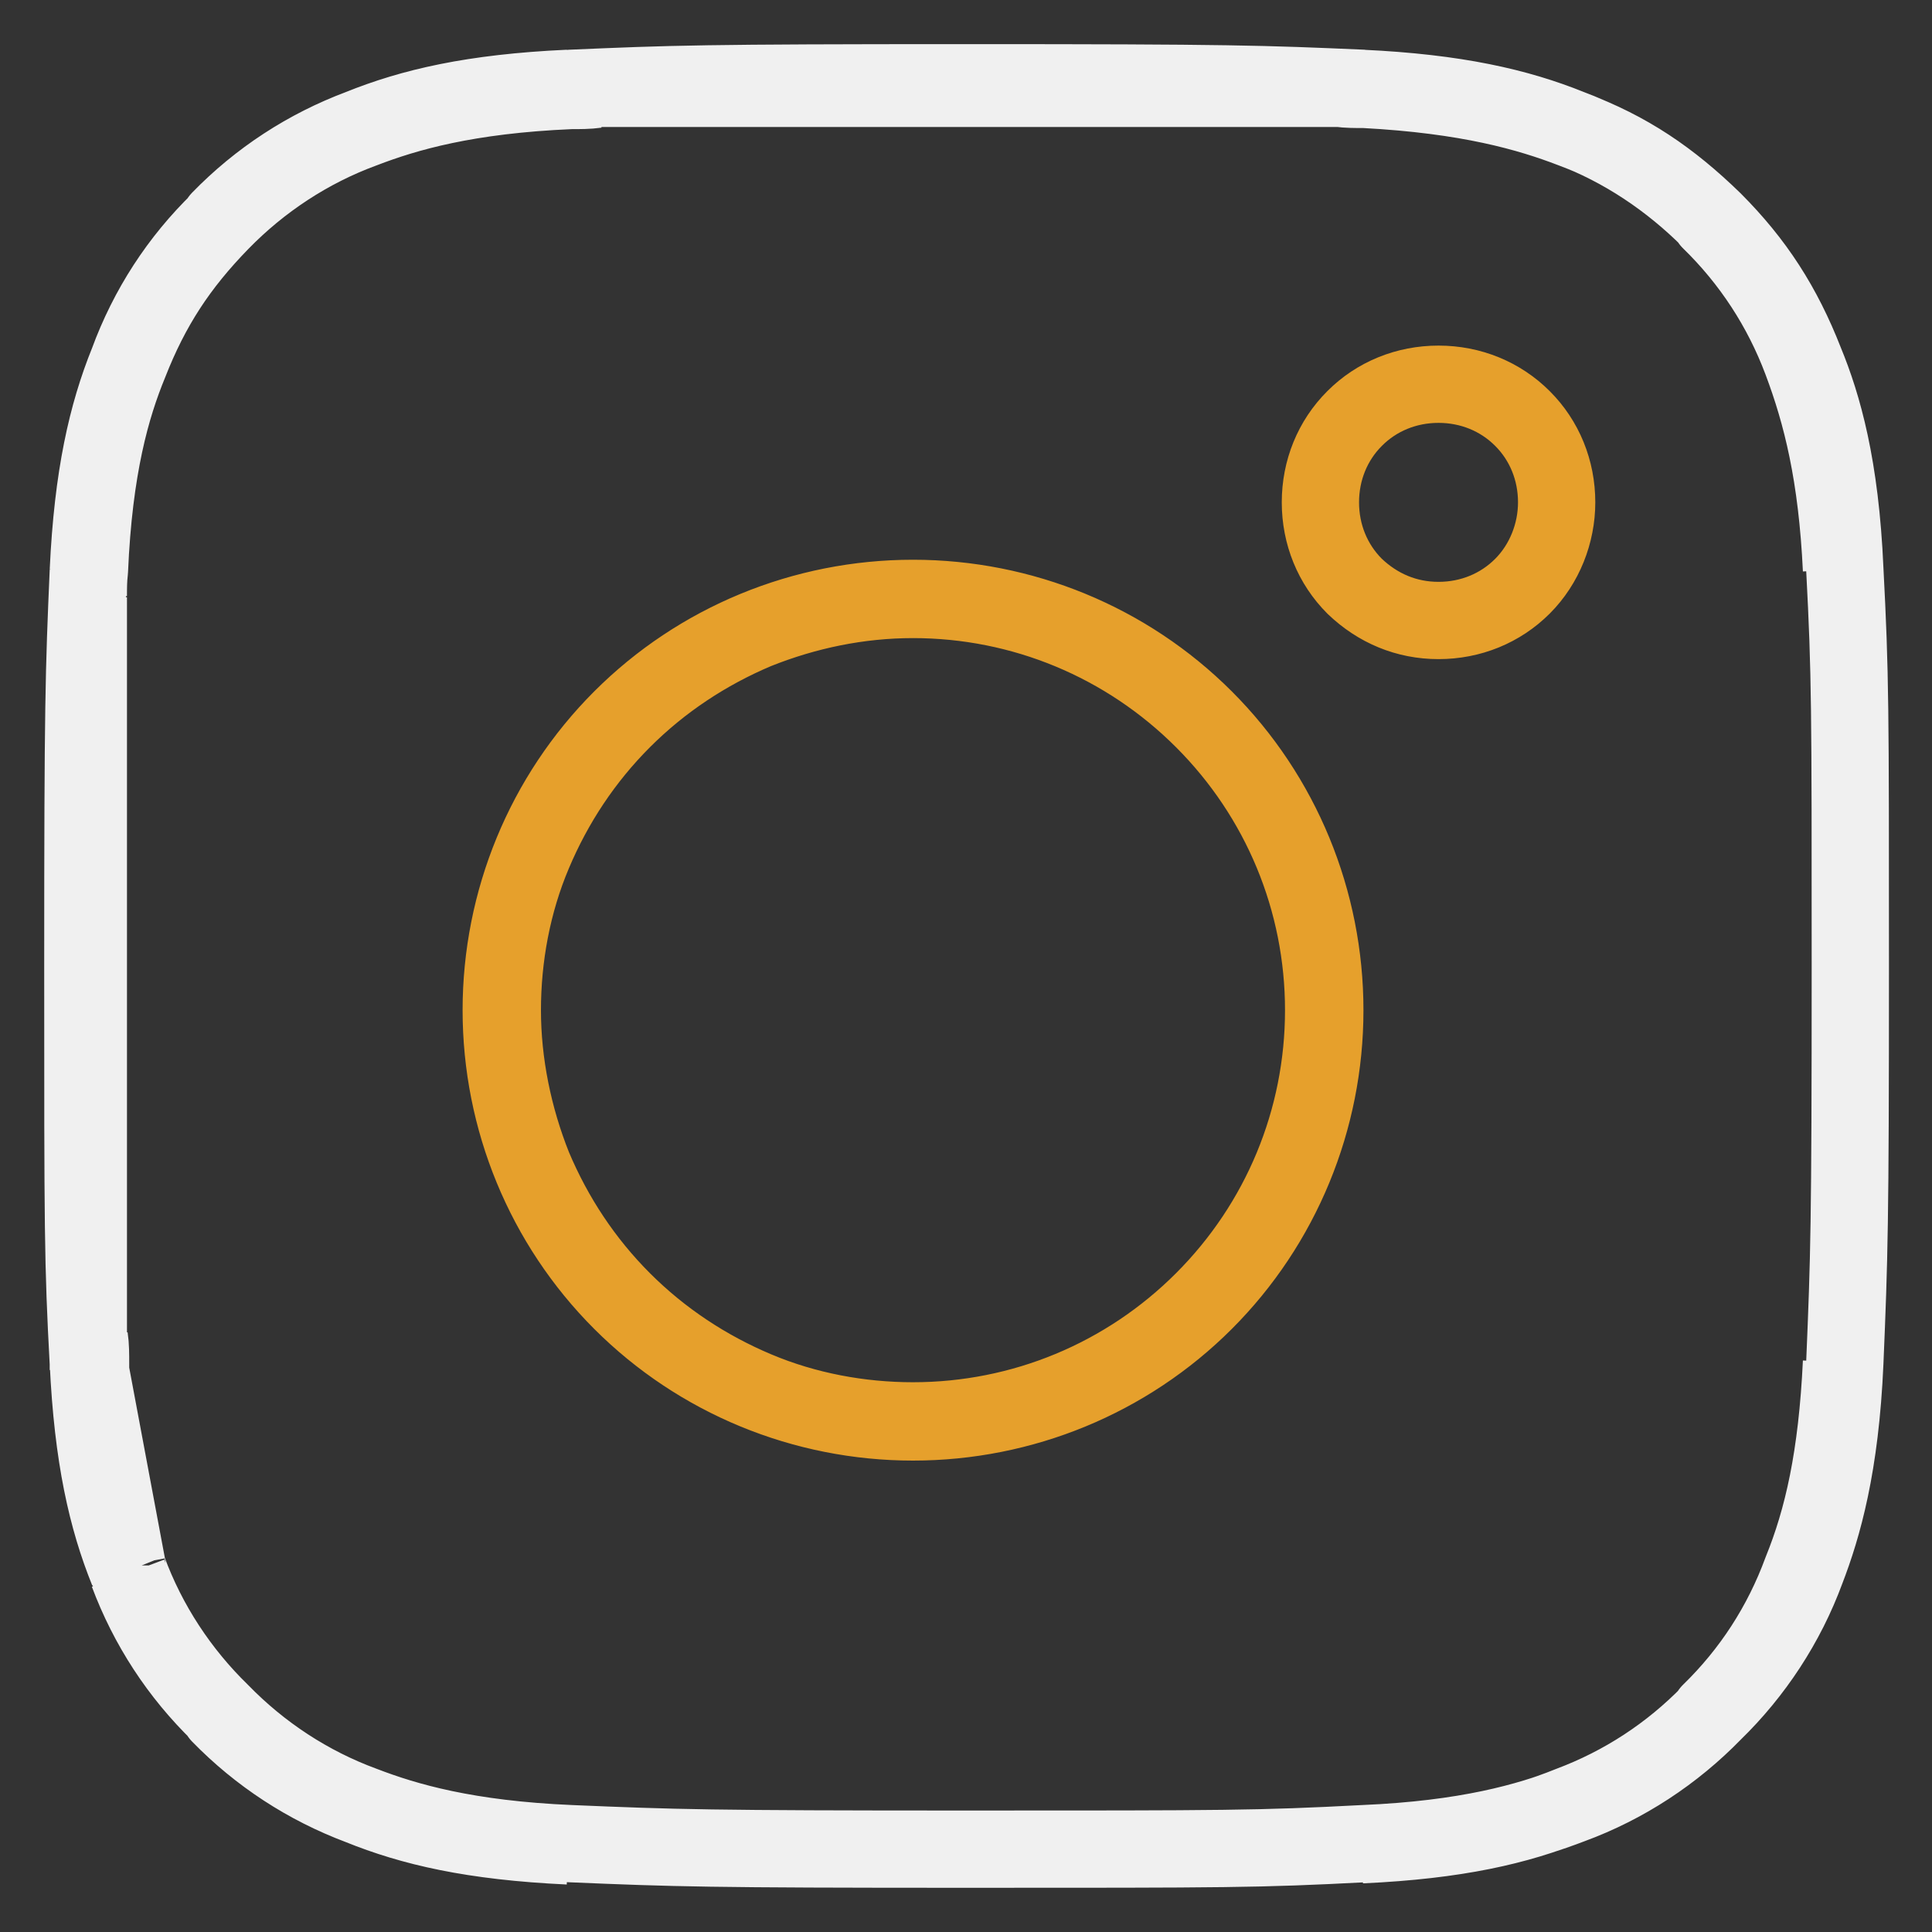
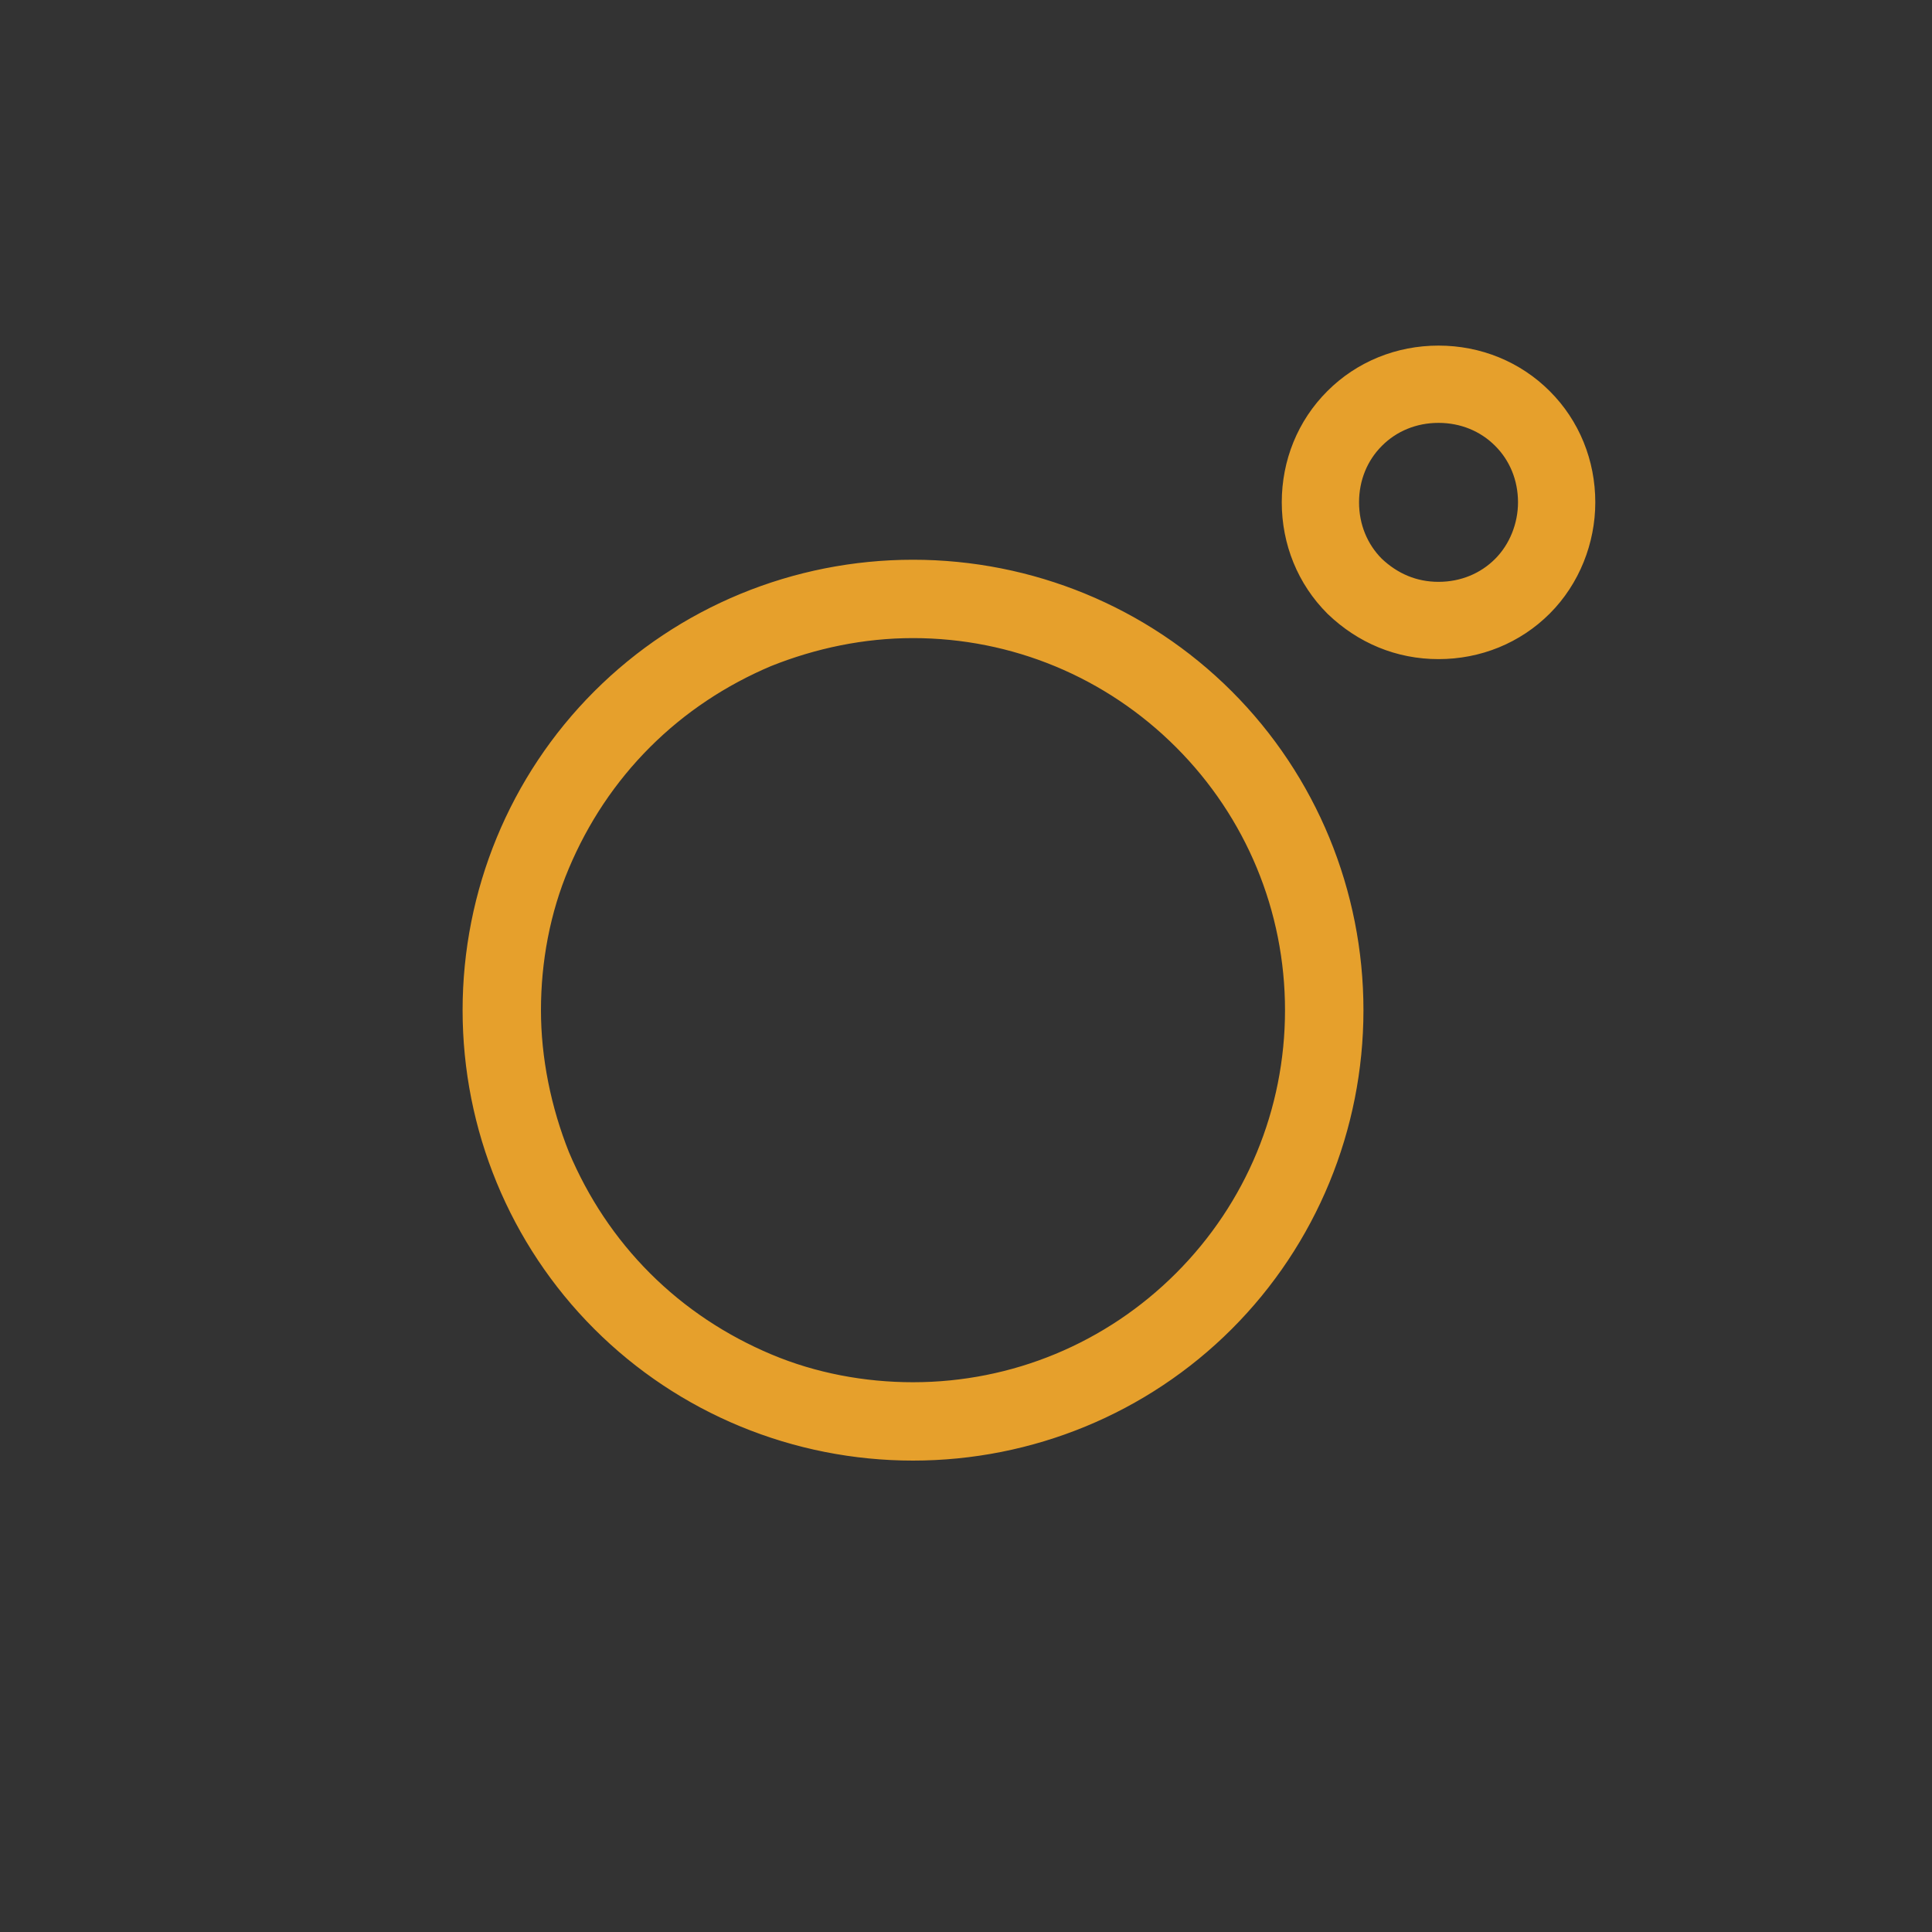
<svg xmlns="http://www.w3.org/2000/svg" width="25" height="25" viewBox="0 0 25 25" fill="none">
  <rect x="0" y="0" width="25" height="25" fill="#333333" stroke="none" />
  <g clip-path="url(#clip0_197_39651)">
-     <path d="M1.143 7.386C1.2 6.157 1.386 5.357 1.657 4.686C1.914 3.986 2.314 3.371 2.843 2.857V2.843C3.357 2.314 3.972 1.914 4.657 1.657C5.329 1.386 6.114 1.2 7.357 1.143M1.143 7.386C1.086 8.7 1.072 9.1 1.072 12.514C1.072 15.928 1.072 16.328 1.143 17.643M1.143 7.386V7.714M1.143 7.714C1.143 7.614 1.143 7.5 1.157 7.386C1.214 6.043 1.443 5.257 1.672 4.7C1.957 3.971 2.314 3.428 2.857 2.871C3.372 2.343 4 1.928 4.7 1.671C5.257 1.457 6.043 1.228 7.386 1.171C7.5 1.171 7.614 1.171 7.714 1.157M1.143 7.714C1.1 8.828 1.086 9.443 1.086 12.514C1.086 15.586 1.086 16.2 1.143 17.314V7.728M17.643 1.143C16.329 1.086 15.929 1.071 12.514 1.071C9.1 1.071 8.7 1.086 7.386 1.143H7.714H17.3M1.143 17.628C1.2 18.857 1.386 19.657 1.657 20.328M1.143 17.628V17.728M1.143 17.628V17.3M1.657 20.357C1.914 21.043 2.314 21.657 2.843 22.171V22.186C3.357 22.714 3.972 23.114 4.657 23.371C5.329 23.643 6.114 23.828 7.357 23.886M1.657 20.343V20.257M1.643 20.257L1.172 17.743M1.643 20.257C1.443 19.714 1.229 18.971 1.172 17.743M1.643 20.257C1.643 20.257 1.643 20.3 1.657 20.314C1.914 21.014 2.329 21.643 2.857 22.157C3.372 22.686 4 23.1 4.7 23.357C5.257 23.571 6.043 23.8 7.386 23.857C8.743 23.914 9.157 23.928 12.514 23.928C15.871 23.928 16.286 23.928 17.643 23.857C18.986 23.8 19.771 23.571 20.329 23.357C21.029 23.1 21.657 22.686 22.172 22.157C22.7 21.643 23.114 21.014 23.372 20.314C23.586 19.757 23.814 18.971 23.872 17.628C23.929 16.271 23.943 15.857 23.943 12.5C23.943 9.143 23.943 8.728 23.872 7.371C23.814 6.028 23.586 5.243 23.357 4.686C23.072 3.957 22.714 3.4 22.172 2.857C21.614 2.314 21.072 1.943 20.343 1.671C19.786 1.457 19 1.228 17.657 1.157C17.543 1.157 17.429 1.157 17.329 1.143M1.172 17.743C1.172 17.743 1.172 17.671 1.172 17.643C1.172 17.528 1.172 17.414 1.157 17.314M17.3 1.143H17.629M17.3 1.143C16.186 1.1 15.572 1.086 12.5 1.086C9.429 1.086 8.814 1.086 7.7 1.143M17.614 1.143C18.843 1.2 19.643 1.386 20.314 1.657C21 1.914 21.614 2.328 22.129 2.843V2.857C22.657 3.371 23.057 3.986 23.314 4.671C23.572 5.357 23.771 6.143 23.829 7.371M23.829 17.628C23.771 18.857 23.586 19.657 23.314 20.328C23.057 21.028 22.657 21.643 22.129 22.157V22.171C21.614 22.7 21 23.1 20.314 23.357C19.643 23.628 18.857 23.814 17.614 23.871" stroke="#F0F0F0" stroke-linejoin="round" />
    <path d="M9.786 17.986C10.428 18.257 11.129 18.386 11.814 18.386C13.229 18.386 14.571 17.829 15.571 16.829C16.571 15.829 17.128 14.486 17.128 13.072C17.128 11.657 16.571 10.315 15.571 9.315C14.571 8.315 13.229 7.757 11.814 7.757C11.114 7.757 10.428 7.9 9.786 8.157C9.143 8.429 8.557 8.815 8.057 9.315C7.557 9.815 7.171 10.4 6.9 11.043C6.628 11.686 6.5 12.386 6.5 13.072C6.5 13.757 6.643 14.457 6.9 15.1C7.171 15.743 7.557 16.329 8.057 16.829C8.557 17.329 9.143 17.715 9.786 17.986ZM8.043 9.3C9.043 8.3 10.4 7.743 11.814 7.743C13.229 7.743 14.586 8.3 15.586 9.3C16.586 10.3 17.143 11.657 17.143 13.072C17.143 14.486 16.586 15.843 15.586 16.843C14.586 17.843 13.229 18.4 11.814 18.4C10.4 18.4 9.043 17.843 8.043 16.843C7.043 15.843 6.486 14.486 6.486 13.072C6.486 11.657 7.043 10.3 8.043 9.3ZM20.143 6.5C20.143 6.9 19.986 7.3 19.7 7.586C19.414 7.872 19.029 8.029 18.614 8.029C18.2 8.029 17.828 7.872 17.529 7.586C17.243 7.3 17.086 6.915 17.086 6.5C17.086 6.086 17.243 5.7 17.529 5.415C17.814 5.129 18.2 4.972 18.614 4.972C19.029 4.972 19.414 5.129 19.7 5.415C19.986 5.7 20.143 6.086 20.143 6.5Z" stroke="#E6A02C" stroke-linejoin="round" />
  </g>
  <defs>
    <clipPath id="clip0_197_39651">
      <rect width="25" height="25" fill="white" />
    </clipPath>
  </defs>
</svg>